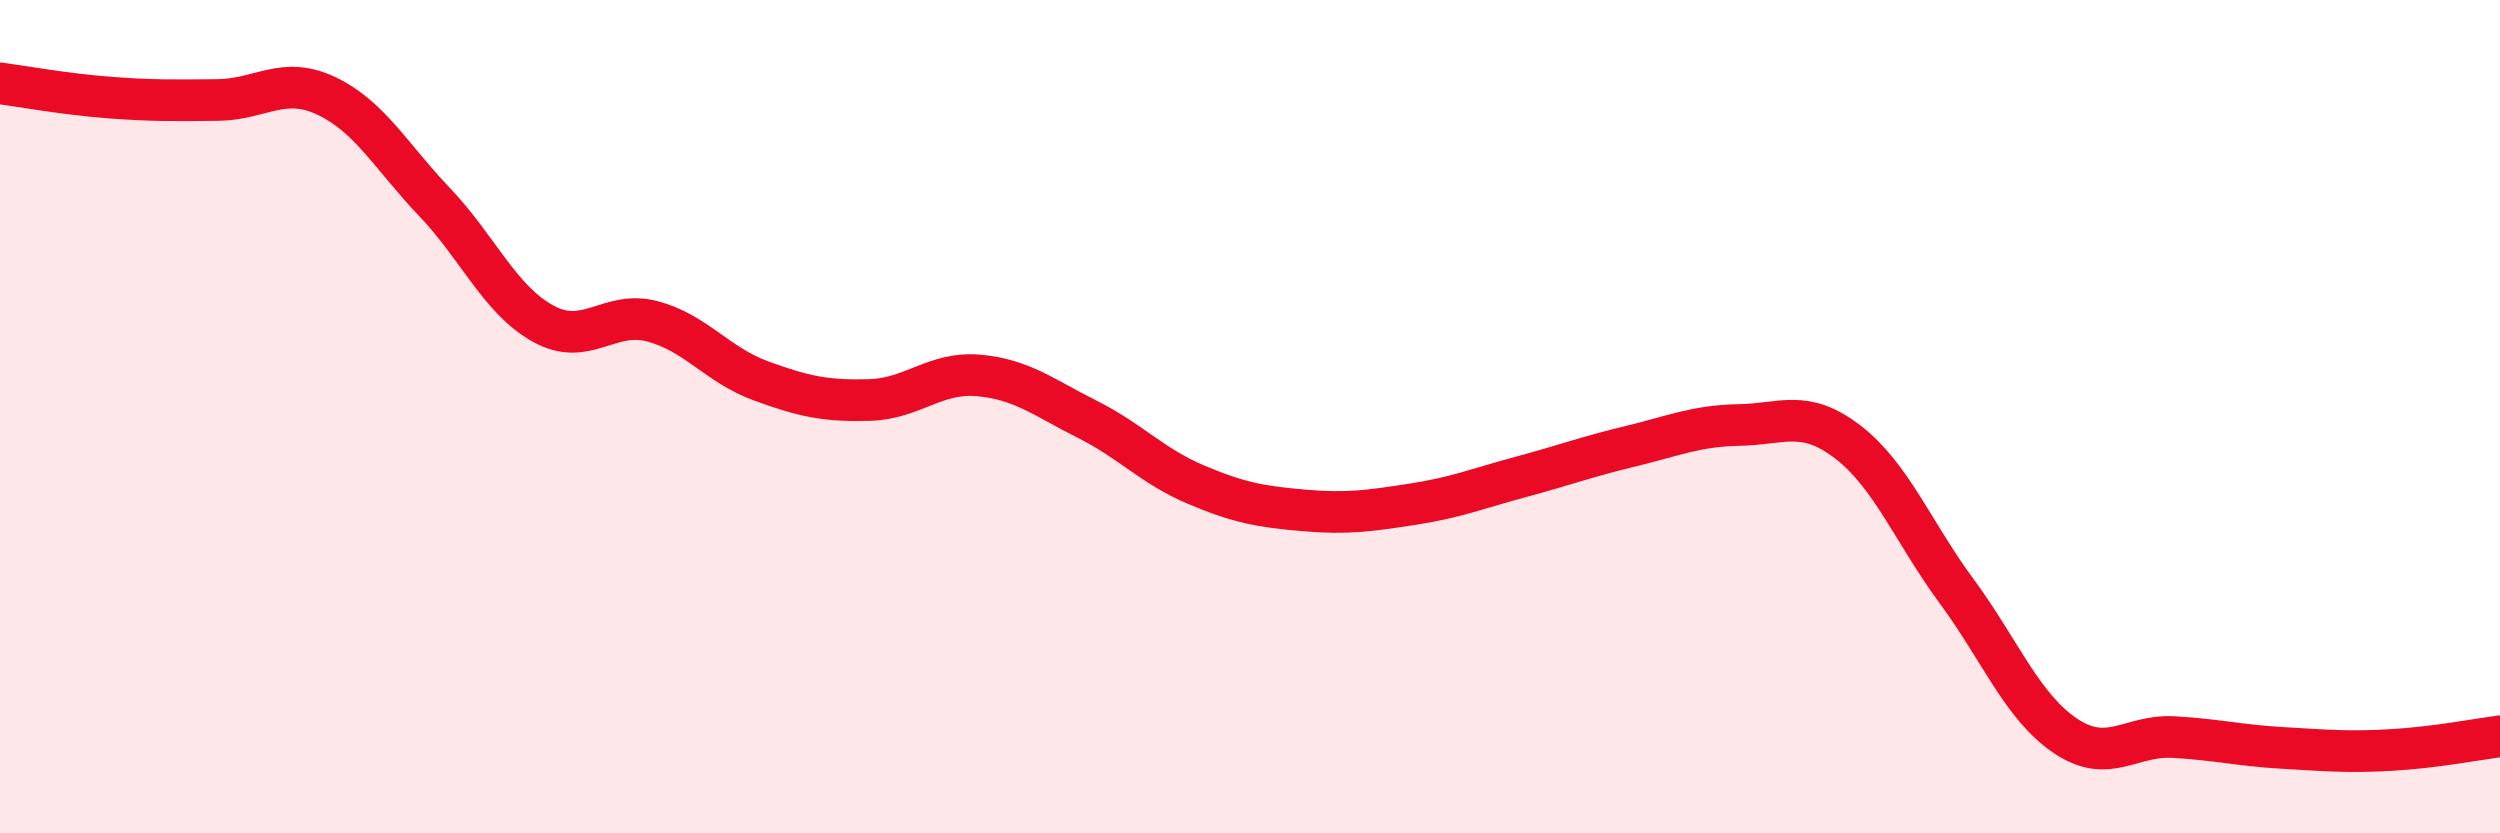
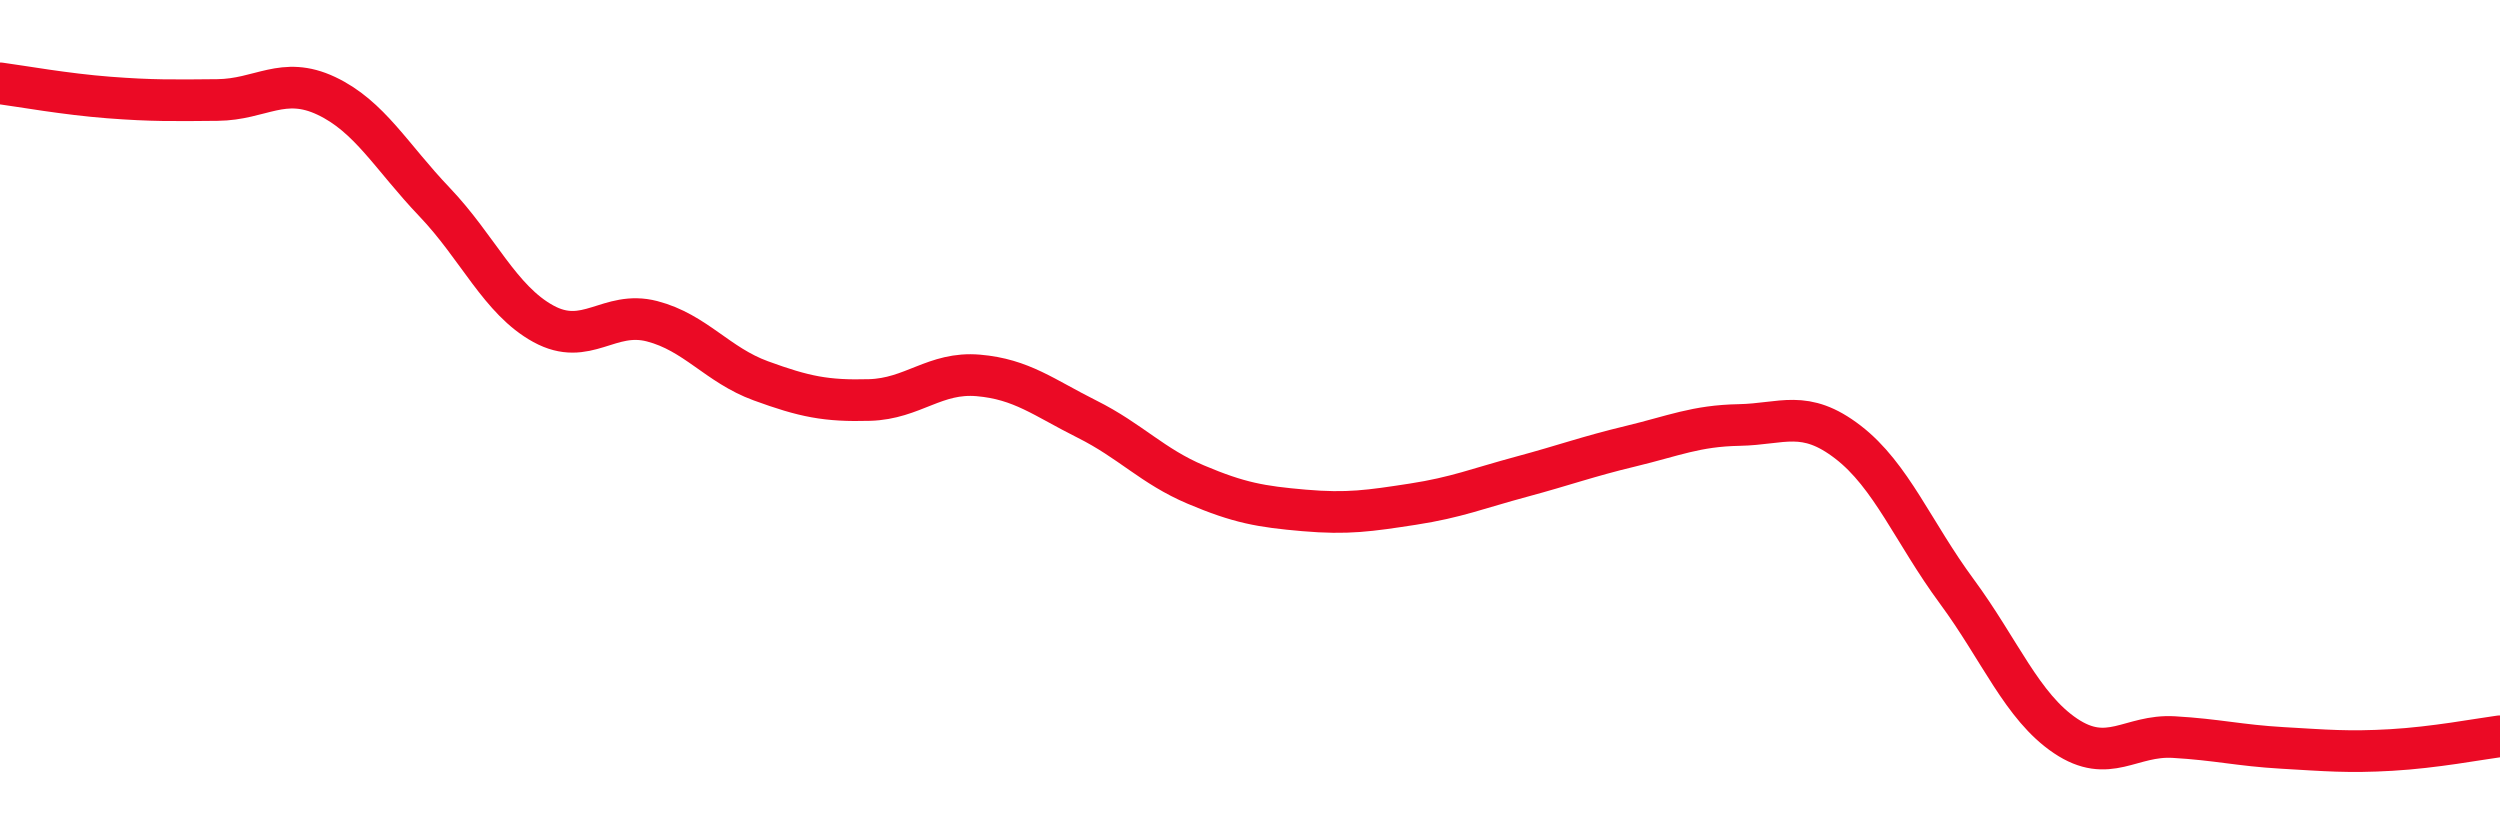
<svg xmlns="http://www.w3.org/2000/svg" width="60" height="20" viewBox="0 0 60 20">
-   <path d="M 0,2 C 0.52,2.07 1.57,2.26 2.61,2.34 C 3.65,2.42 4.18,2.41 5.22,2.4 C 6.26,2.39 6.79,1.81 7.83,2.3 C 8.87,2.79 9.39,3.76 10.43,4.85 C 11.47,5.94 12,7.2 13.04,7.77 C 14.08,8.34 14.61,7.44 15.65,7.71 C 16.69,7.98 17.22,8.76 18.26,9.14 C 19.3,9.52 19.83,9.63 20.87,9.6 C 21.91,9.57 22.44,8.92 23.48,9.01 C 24.52,9.1 25.05,9.54 26.09,10.06 C 27.13,10.58 27.66,11.19 28.7,11.63 C 29.74,12.07 30.26,12.16 31.3,12.25 C 32.34,12.34 32.87,12.26 33.91,12.1 C 34.95,11.94 35.48,11.72 36.52,11.44 C 37.56,11.16 38.09,10.96 39.13,10.71 C 40.17,10.46 40.7,10.22 41.74,10.2 C 42.78,10.18 43.31,9.81 44.35,10.61 C 45.39,11.41 45.92,12.78 46.96,14.19 C 48,15.6 48.53,16.96 49.57,17.66 C 50.61,18.36 51.13,17.63 52.17,17.69 C 53.21,17.75 53.74,17.89 54.78,17.95 C 55.82,18.01 56.35,18.06 57.39,18 C 58.43,17.94 59.48,17.74 60,17.67L60 20L0 20Z" fill="#EB0A25" opacity="0.1" stroke-linecap="round" stroke-linejoin="round" />
  <path d="M 0,2 C 0.52,2.07 1.57,2.26 2.61,2.34 C 3.65,2.42 4.18,2.41 5.22,2.4 C 6.26,2.39 6.79,1.81 7.83,2.3 C 8.87,2.79 9.39,3.76 10.43,4.85 C 11.47,5.94 12,7.2 13.04,7.77 C 14.08,8.34 14.61,7.44 15.65,7.71 C 16.69,7.98 17.22,8.76 18.26,9.14 C 19.3,9.52 19.83,9.63 20.87,9.6 C 21.91,9.57 22.44,8.92 23.48,9.01 C 24.52,9.1 25.05,9.54 26.09,10.06 C 27.13,10.58 27.66,11.19 28.7,11.63 C 29.74,12.07 30.26,12.16 31.3,12.25 C 32.34,12.34 32.87,12.26 33.91,12.1 C 34.95,11.94 35.48,11.72 36.52,11.44 C 37.56,11.16 38.09,10.96 39.13,10.71 C 40.17,10.46 40.7,10.22 41.74,10.2 C 42.78,10.18 43.31,9.81 44.35,10.61 C 45.39,11.41 45.92,12.78 46.96,14.19 C 48,15.6 48.53,16.96 49.57,17.66 C 50.61,18.36 51.13,17.63 52.17,17.69 C 53.21,17.75 53.74,17.89 54.78,17.95 C 55.82,18.01 56.35,18.06 57.39,18 C 58.43,17.94 59.48,17.74 60,17.67" stroke="#EB0A25" stroke-width="1" fill="none" stroke-linecap="round" stroke-linejoin="round" />
</svg>